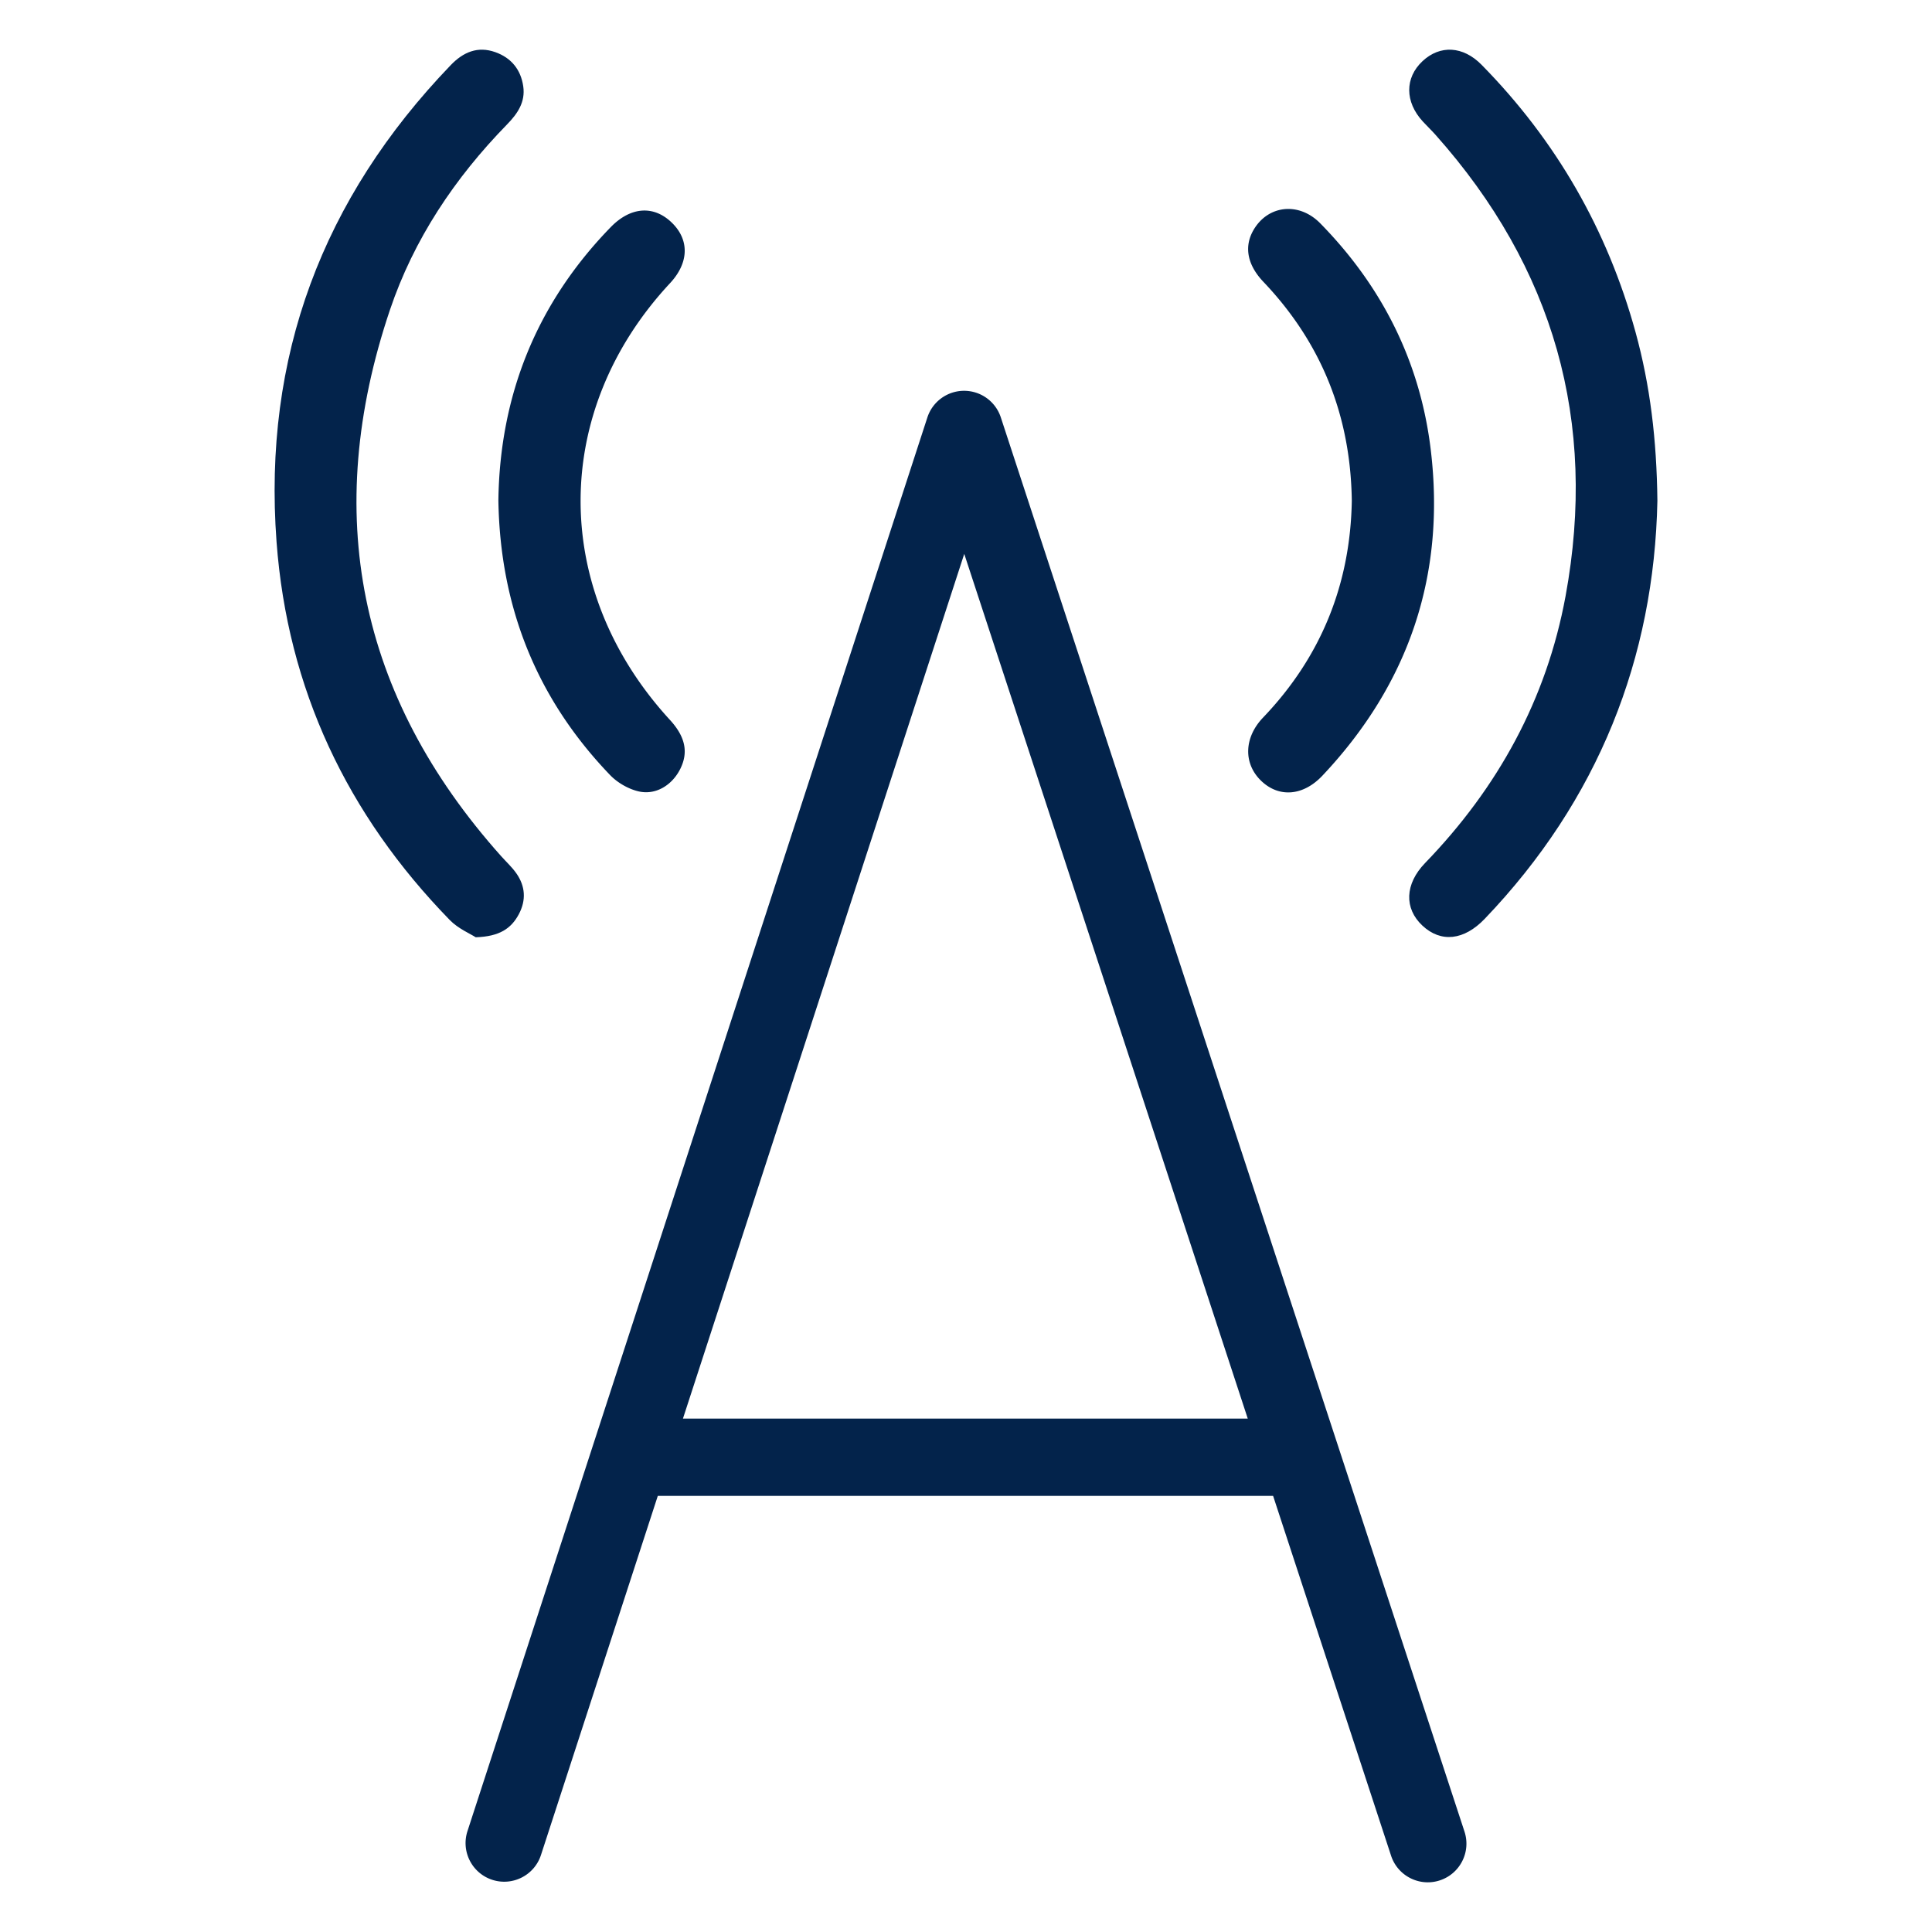
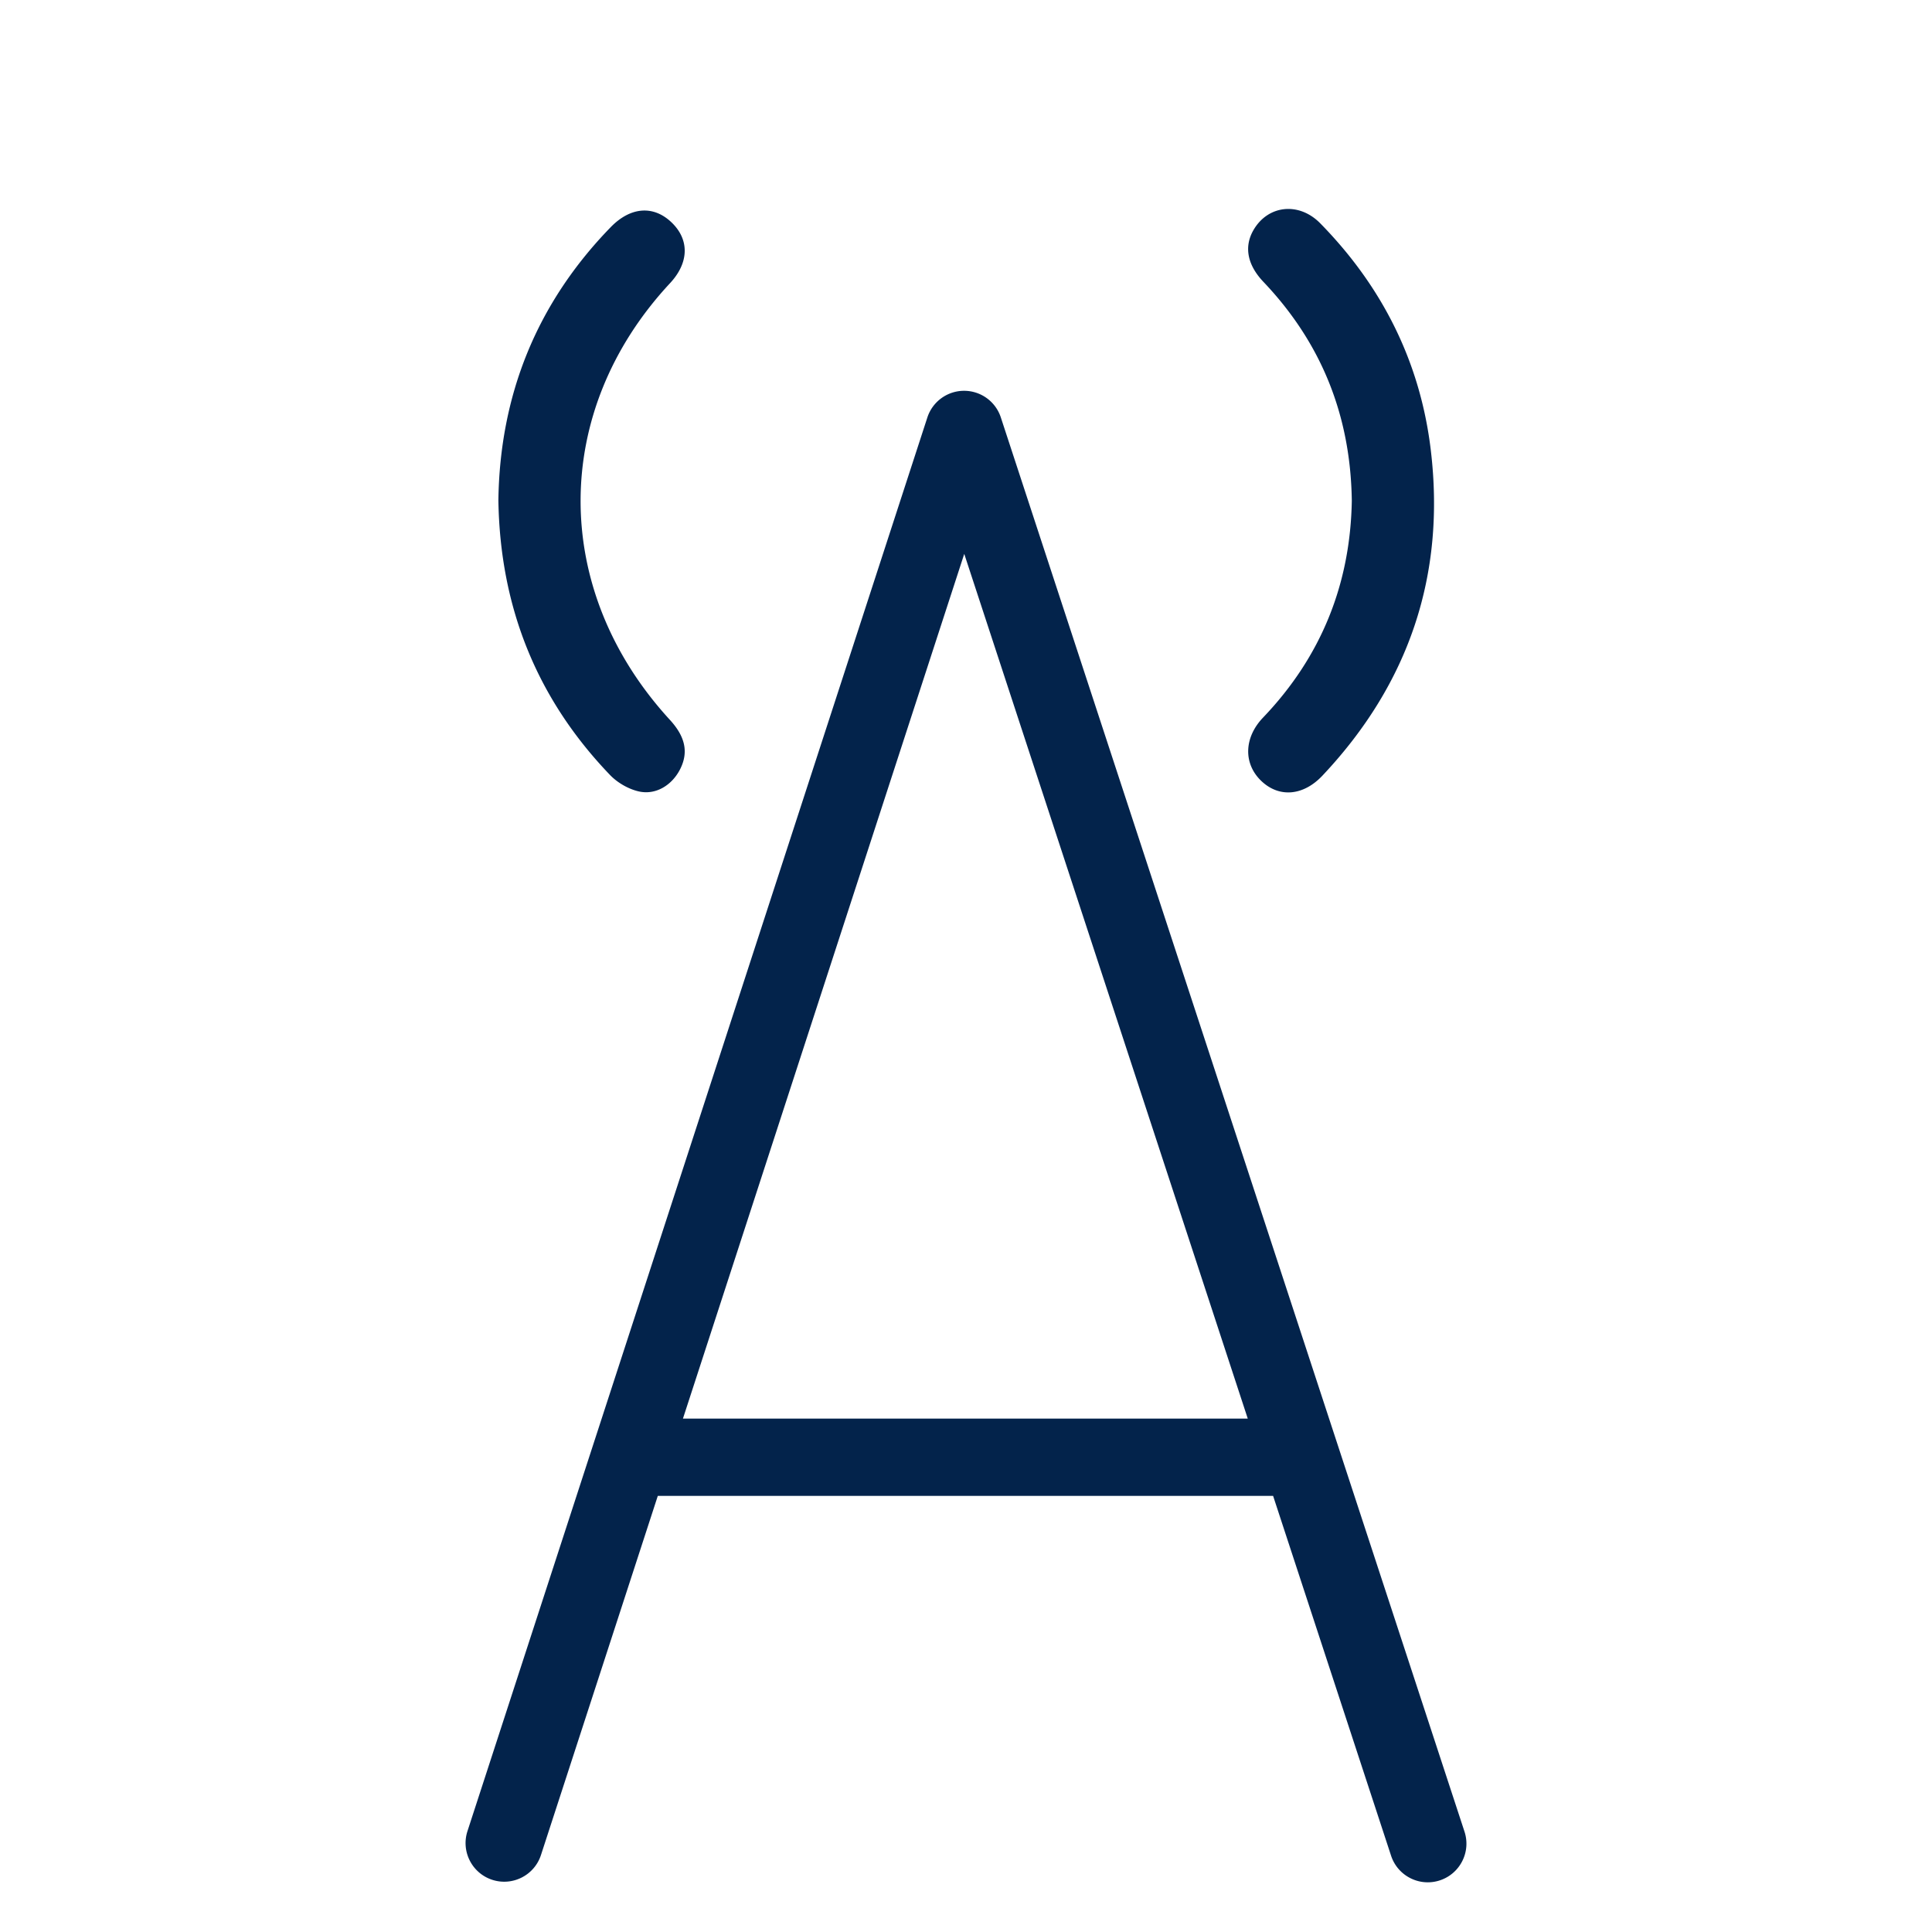
<svg xmlns="http://www.w3.org/2000/svg" viewBox="0 0 500 500">
  <g fill="#03234b">
-     <path d="M123.119 242.565c-1.401-.908-4.533-2.221-6.715-4.46-26.574-27.274-41.999-59.804-44.835-97.89-3.562-47.84 11.912-88.885 45.098-123.379 3.225-3.352 6.971-4.969 11.542-3.332 4.102 1.469 6.576 4.5 7.206 8.826.596 4.091-1.483 7.103-4.206 9.891-13.511 13.84-24.126 29.685-30.298 48-17.704 52.536-8.318 99.795 28.743 141.307 1.331 1.491 2.832 2.861 3.972 4.485 2.34 3.334 2.58 6.937.654 10.572-1.965 3.708-5.016 5.789-11.161 5.98zM428.932 129.601c-.824 40.657-15.27 77.463-44.684 108.187-5.356 5.595-11.337 6.247-16.133 1.757-4.746-4.443-4.571-10.748.699-16.196 18.852-19.489 31.436-42.379 36.35-69.063 8.32-45.182-3.061-85.031-33.627-119.364-1.064-1.195-2.228-2.301-3.312-3.48-4.668-5.074-4.692-11.297-.077-15.615 4.55-4.256 10.497-3.923 15.276.933C402.723 36.375 416 59.472 423.285 85.997c3.765 13.707 5.466 27.706 5.647 43.604z" style="fill: #03234b;" />
    <path d="M349.846 129.574c-.312-22.013-7.848-40.834-22.88-56.637-4.187-4.402-5.05-9.11-2.565-13.4 3.759-6.492 11.771-7.353 17.283-1.737 16.04 16.343 25.863 35.895 28.592 58.593 3.894 32.381-5.631 60.584-28.037 84.345-4.995 5.297-11.273 5.743-15.851 1.338-4.624-4.451-4.481-11.173.49-16.369 15.087-15.773 22.602-34.595 22.968-56.133zM128.981 129.495c.373-27.178 9.849-50.955 29.089-70.724 5.177-5.319 11.165-5.687 15.847-1.096 4.557 4.468 4.363 10.375-.511 15.609-30.848 33.129-30.865 79.435-.042 113.011 3.995 4.352 4.845 8.373 2.686 12.704-2.08 4.173-6.319 6.851-10.79 5.808-2.662-.621-5.472-2.248-7.376-4.23-18.958-19.734-28.463-43.408-28.903-71.082zM379.011 474.022l-120-366a10 10 0 0 0-9.502-6.884h-.012a10 10 0 0 0-9.498 6.906L120.982 473.891c-1.708 5.252 1.164 10.895 6.416 12.604 5.254 1.707 10.895-1.164 12.603-6.416l30.236-92.941h159.242l30.53 93.115c1.381 4.214 5.295 6.888 9.5 6.888a9.967 9.967 0 0 0 3.117-.501c5.247-1.722 8.106-7.37 6.385-12.618zM176.743 367.137l72.804-223.79 73.374 223.79H176.743z" style="fill: #03234b;" />
  </g>
</svg>